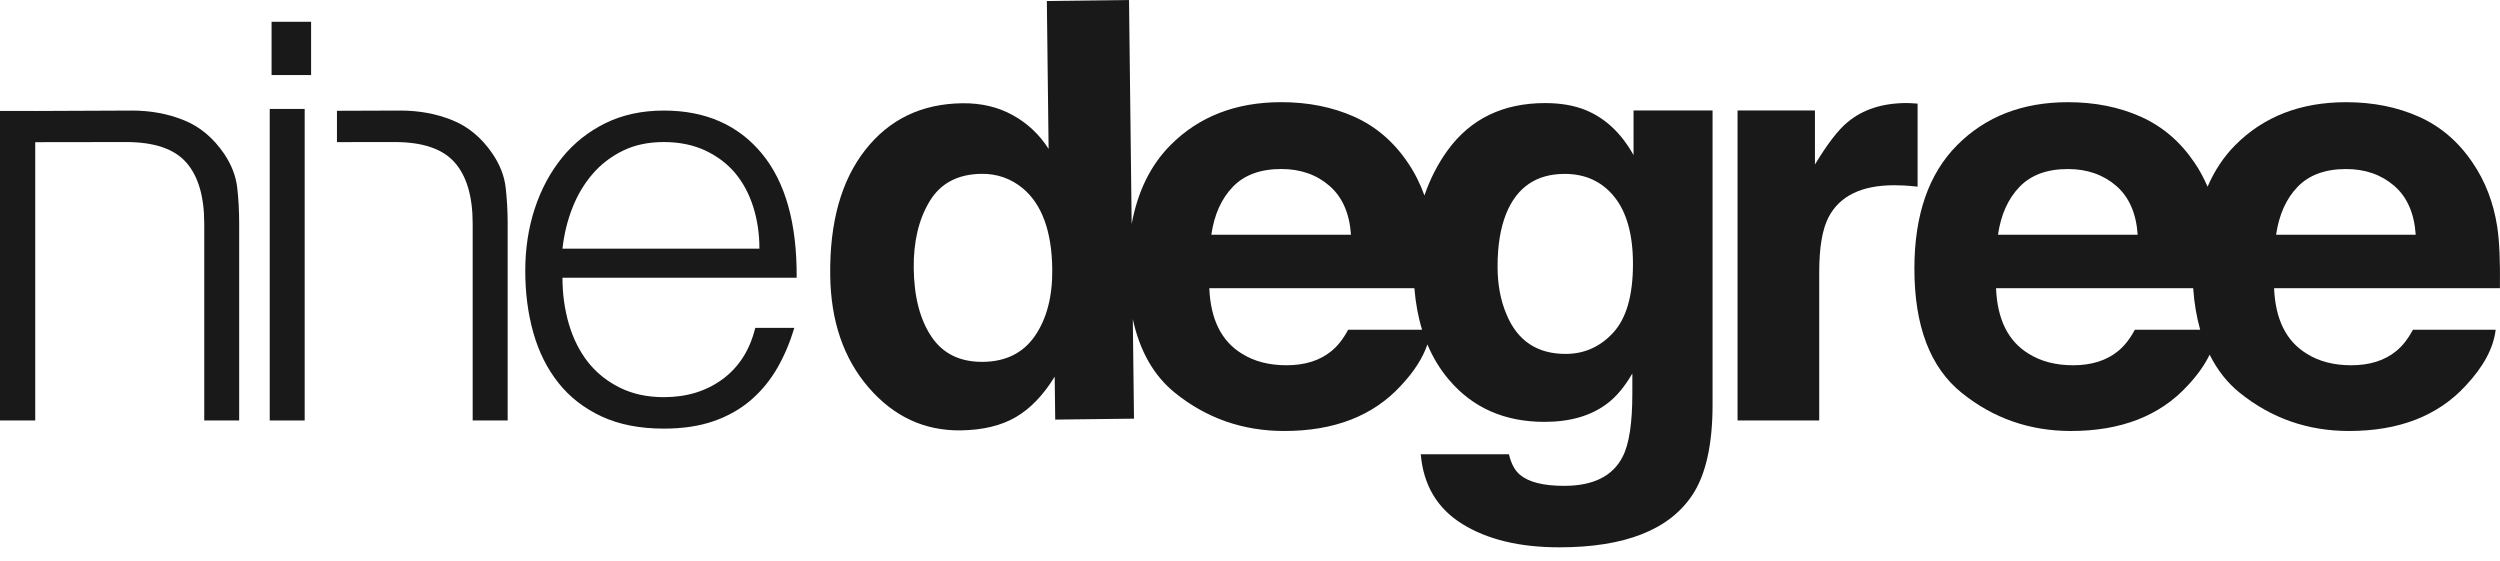
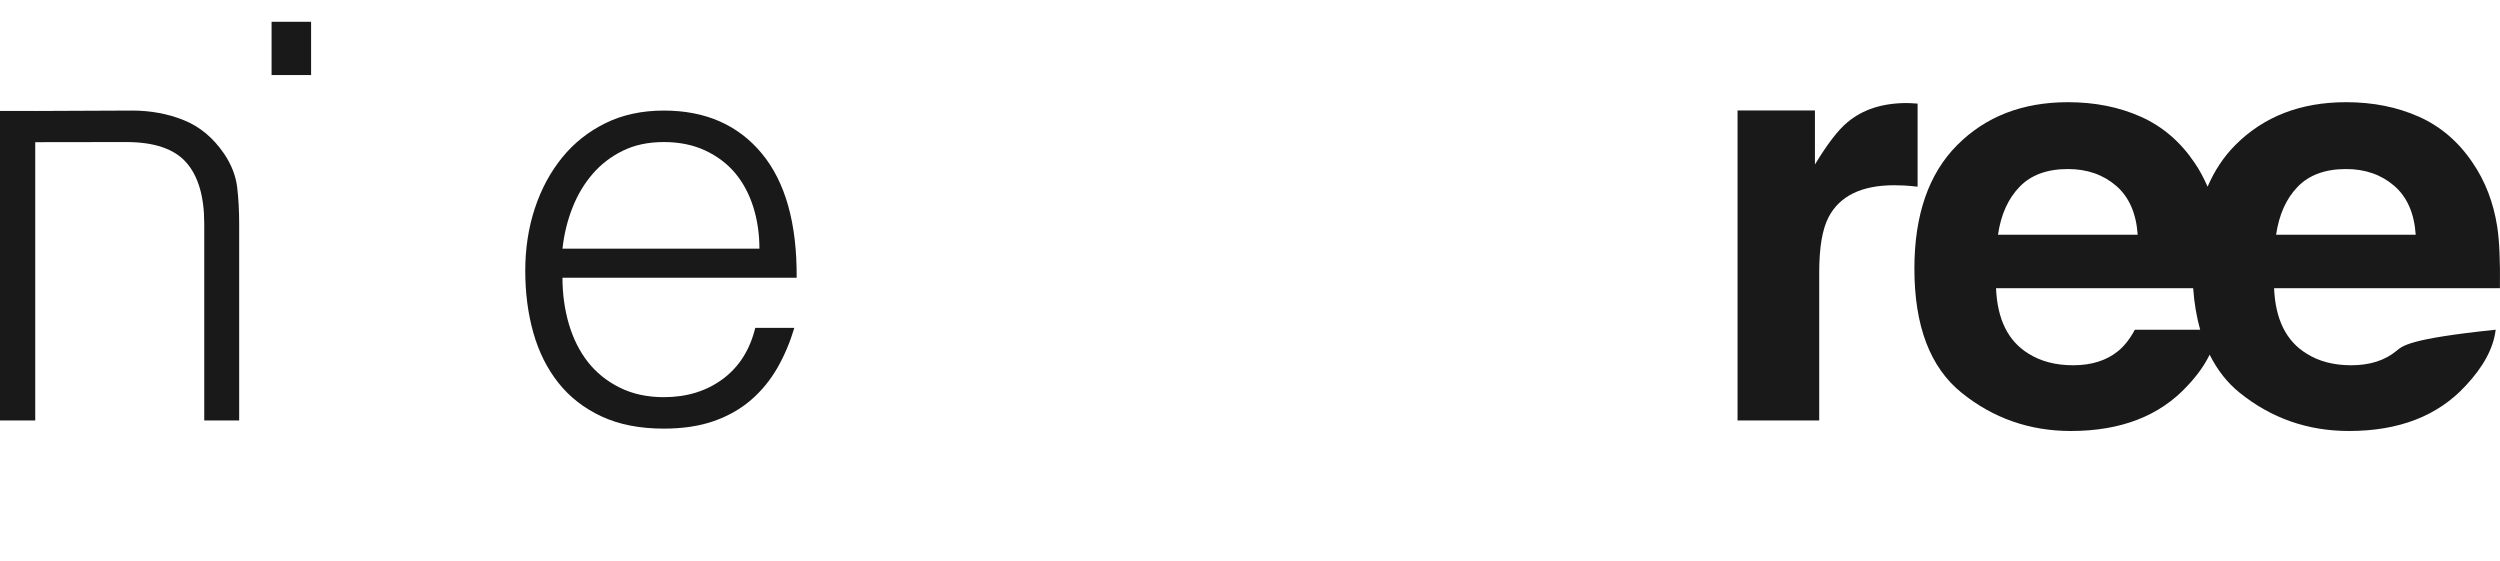
<svg xmlns="http://www.w3.org/2000/svg" width="156" height="35" viewBox="0 0 156 35" fill="none">
  <g clip-path="url(#clip0_2_14)">
-     <path d="M142.028 14.648C142.214 13.39 142.661 12.39 143.376 11.654C144.09 10.915 145.099 10.548 146.395 10.548C147.588 10.548 148.59 10.898 149.394 11.591C150.201 12.284 150.65 13.305 150.741 14.648H142.028ZM133.214 20.574C132.912 21.143 132.562 21.587 132.172 21.905C131.451 22.497 130.515 22.792 129.362 22.792C128.278 22.792 127.348 22.552 126.575 22.064C125.304 21.285 124.631 19.924 124.553 17.983H136.854C136.92 18.93 137.07 19.789 137.29 20.574H133.214ZM126.025 11.654C126.737 10.915 127.744 10.548 129.04 10.548C130.236 10.548 131.237 10.898 132.045 11.591C132.848 12.284 133.301 13.305 133.391 14.648H124.674C124.859 13.39 125.308 12.39 126.025 11.654ZM155.827 14.145C155.59 12.629 155.076 11.296 154.286 10.146C153.407 8.84 152.292 7.888 150.941 7.284C149.592 6.681 148.077 6.377 146.395 6.377C143.558 6.377 141.251 7.272 139.475 9.06C138.75 9.791 138.181 10.658 137.753 11.65C137.521 11.122 137.258 10.612 136.934 10.146C136.053 8.84 134.939 7.888 133.589 7.284C132.24 6.681 130.725 6.377 129.04 6.377C126.205 6.377 123.899 7.272 122.122 9.06C120.346 10.847 119.458 13.417 119.458 16.767C119.458 20.344 120.442 22.928 122.409 24.513C124.377 26.098 126.649 26.894 129.225 26.894C132.342 26.894 134.769 25.952 136.5 24.071C137.116 23.419 137.569 22.773 137.882 22.131C138.356 23.081 138.976 23.882 139.763 24.513C141.731 26.098 144.001 26.894 146.577 26.894C149.695 26.894 152.121 25.952 153.855 24.071C154.968 22.887 155.594 21.723 155.73 20.574H150.565C150.265 21.143 149.917 21.587 149.525 21.905C148.806 22.497 147.867 22.792 146.716 22.792C145.63 22.792 144.698 22.552 143.929 22.064C142.656 21.285 141.984 19.924 141.903 17.983H155.995C156.018 16.314 155.964 15.033 155.827 14.145Z" fill="#191919" />
+     <path d="M142.028 14.648C142.214 13.39 142.661 12.39 143.376 11.654C144.09 10.915 145.099 10.548 146.395 10.548C147.588 10.548 148.59 10.898 149.394 11.591C150.201 12.284 150.65 13.305 150.741 14.648H142.028ZM133.214 20.574C132.912 21.143 132.562 21.587 132.172 21.905C131.451 22.497 130.515 22.792 129.362 22.792C128.278 22.792 127.348 22.552 126.575 22.064C125.304 21.285 124.631 19.924 124.553 17.983H136.854C136.92 18.93 137.07 19.789 137.29 20.574H133.214ZM126.025 11.654C126.737 10.915 127.744 10.548 129.04 10.548C130.236 10.548 131.237 10.898 132.045 11.591C132.848 12.284 133.301 13.305 133.391 14.648H124.674C124.859 13.39 125.308 12.39 126.025 11.654ZM155.827 14.145C155.59 12.629 155.076 11.296 154.286 10.146C153.407 8.84 152.292 7.888 150.941 7.284C149.592 6.681 148.077 6.377 146.395 6.377C143.558 6.377 141.251 7.272 139.475 9.06C138.75 9.791 138.181 10.658 137.753 11.65C137.521 11.122 137.258 10.612 136.934 10.146C136.053 8.84 134.939 7.888 133.589 7.284C132.24 6.681 130.725 6.377 129.04 6.377C126.205 6.377 123.899 7.272 122.122 9.06C120.346 10.847 119.458 13.417 119.458 16.767C119.458 20.344 120.442 22.928 122.409 24.513C124.377 26.098 126.649 26.894 129.225 26.894C132.342 26.894 134.769 25.952 136.5 24.071C137.116 23.419 137.569 22.773 137.882 22.131C138.356 23.081 138.976 23.882 139.763 24.513C141.731 26.098 144.001 26.894 146.577 26.894C149.695 26.894 152.121 25.952 153.855 24.071C154.968 22.887 155.594 21.723 155.73 20.574C150.265 21.143 149.917 21.587 149.525 21.905C148.806 22.497 147.867 22.792 146.716 22.792C145.63 22.792 144.698 22.552 143.929 22.064C142.656 21.285 141.984 19.924 141.903 17.983H155.995C156.018 16.314 155.964 15.033 155.827 14.145Z" fill="#191919" />
    <path d="M35.098 15.515C35.198 14.618 35.404 13.771 35.718 12.971C36.032 12.17 36.451 11.469 36.973 10.861C37.491 10.256 38.123 9.771 38.86 9.408C39.601 9.044 40.453 8.864 41.423 8.864C42.395 8.864 43.255 9.041 44.005 9.39C44.755 9.742 45.381 10.215 45.88 10.808C46.373 11.402 46.747 12.103 47.005 12.916C47.26 13.729 47.388 14.594 47.388 15.515H35.098ZM47.531 9.57C46.053 7.792 44.017 6.899 41.423 6.899C40.067 6.899 38.856 7.16 37.79 7.68C36.723 8.205 35.821 8.917 35.082 9.826C34.344 10.737 33.773 11.793 33.372 13.006C32.974 14.218 32.776 15.515 32.776 16.894C32.776 18.276 32.942 19.567 33.282 20.767C33.622 21.966 34.142 23.006 34.847 23.893C35.548 24.779 36.445 25.473 37.532 25.983C38.626 26.491 39.921 26.746 41.423 26.746C42.613 26.746 43.654 26.587 44.549 26.274C45.444 25.959 46.222 25.516 46.877 24.947C47.531 24.379 48.075 23.711 48.513 22.947C48.949 22.186 49.298 21.356 49.566 20.459H47.129C46.791 21.838 46.113 22.905 45.095 23.656C44.078 24.407 42.855 24.783 41.423 24.783C40.383 24.783 39.46 24.583 38.663 24.181C37.862 23.784 37.203 23.248 36.68 22.582C36.162 21.917 35.766 21.13 35.498 20.221C35.232 19.312 35.098 18.35 35.098 17.331H49.712C49.735 13.939 49.009 11.352 47.531 9.57Z" fill="#191919" />
-     <path d="M100.676 20.745C99.864 21.636 98.868 22.084 97.691 22.084C95.921 22.084 94.696 21.267 94.013 19.634C93.636 18.758 93.448 17.758 93.448 16.636C93.448 15.333 93.625 14.239 93.978 13.352C94.649 11.683 95.869 10.851 97.637 10.851C98.933 10.851 99.968 11.328 100.739 12.288C101.509 13.246 101.897 14.644 101.897 16.476C101.897 18.427 101.489 19.85 100.676 20.745ZM84.124 20.576C83.822 21.142 83.475 21.587 83.082 21.907C82.362 22.498 81.425 22.792 80.275 22.792C79.189 22.792 78.259 22.552 77.487 22.064C76.215 21.283 75.539 19.924 75.461 17.985H88.257C88.335 18.916 88.493 19.781 88.738 20.576H84.124ZM76.934 11.652C77.648 10.915 78.653 10.546 79.953 10.546C81.147 10.546 82.148 10.896 82.953 11.591C83.757 12.286 84.209 13.305 84.302 14.648H75.587C75.769 13.39 76.219 12.39 76.934 11.652ZM64.593 20.943C63.86 22.017 62.779 22.561 61.348 22.58C59.916 22.596 58.841 22.075 58.126 21.012C57.409 19.948 57.038 18.526 57.017 16.741C56.997 15.083 57.327 13.69 58.006 12.565C58.684 11.438 59.763 10.866 61.243 10.847C62.212 10.835 63.069 11.135 63.812 11.742C65.017 12.745 65.633 14.43 65.661 16.797C65.68 18.488 65.323 19.869 64.593 20.943ZM101.933 9.678C101.175 8.317 100.182 7.382 98.955 6.873C98.234 6.579 97.388 6.432 96.416 6.432C93.797 6.432 91.769 7.409 90.34 9.369C89.718 10.222 89.237 11.169 88.885 12.198C88.618 11.461 88.277 10.774 87.844 10.144C86.967 8.843 85.85 7.888 84.504 7.284C83.151 6.681 81.633 6.375 79.951 6.375C77.116 6.375 74.809 7.272 73.034 9.06C71.79 10.313 70.989 11.958 70.616 13.978L70.451 -0L65.323 0.063L65.433 9.29C64.854 8.385 64.104 7.682 63.187 7.18C62.27 6.675 61.228 6.43 60.054 6.443C57.512 6.473 55.489 7.445 53.992 9.357C52.495 11.264 51.765 13.873 51.805 17.174C51.84 20.037 52.639 22.372 54.204 24.183C55.77 25.993 57.683 26.882 59.942 26.856C61.314 26.837 62.459 26.566 63.376 26.035C64.292 25.502 65.105 24.658 65.812 23.503L65.846 26.183L70.761 26.124L70.687 19.911C71.118 21.895 71.988 23.438 73.321 24.514C75.288 26.101 77.562 26.894 80.135 26.894C83.255 26.894 85.681 25.952 87.411 24.071C88.231 23.201 88.779 22.344 89.07 21.493C89.417 22.318 89.867 23.056 90.422 23.705C91.908 25.454 93.891 26.324 96.377 26.324C97.987 26.324 99.294 25.942 100.299 25.174C100.857 24.759 101.375 24.136 101.858 23.306V24.551C101.858 26.397 101.66 27.71 101.257 28.491C100.641 29.709 99.424 30.317 97.598 30.317C96.31 30.317 95.395 30.087 94.85 29.628C94.53 29.367 94.299 28.94 94.158 28.347H88.655C88.822 30.276 89.684 31.727 91.247 32.696C92.808 33.666 94.826 34.153 97.3 34.153C101.393 34.153 104.161 33.063 105.604 30.886C106.444 29.62 106.864 27.74 106.864 25.243V6.891H101.933V9.678Z" fill="#191919" />
    <path d="M119.658 6.465C119.436 6.453 119.287 6.446 119.225 6.438C119.16 6.432 119.079 6.43 118.985 6.43C117.469 6.43 116.24 6.829 115.292 7.619C114.713 8.092 114.034 8.974 113.252 10.264V6.891H108.423V26.238H113.519V16.989C113.519 15.44 113.714 14.294 114.105 13.548C114.801 12.221 116.17 11.559 118.204 11.559C118.356 11.559 118.556 11.565 118.808 11.575C119.055 11.589 119.338 11.613 119.658 11.648V6.465Z" fill="#191919" />
    <path d="M13.982 9.59C13.303 8.595 12.466 7.9 11.473 7.5C10.48 7.099 9.4 6.899 8.24 6.899C8.092 6.899 3.55 6.915 2.199 6.925V6.923H0V26.238H2.199V8.872C3.506 8.868 7.837 8.864 7.872 8.864C9.618 8.864 10.867 9.286 11.618 10.134C12.368 10.982 12.745 12.256 12.745 13.953V26.238H14.924V13.915C14.924 13.14 14.883 12.394 14.799 11.681C14.712 10.965 14.441 10.27 13.982 9.59Z" fill="#191919" />
-     <path d="M19.012 6.798H16.831V26.238H19.012V6.798Z" fill="#191919" />
-     <path d="M30.732 9.59C30.052 8.595 29.22 7.9 28.223 7.5C27.229 7.099 26.154 6.899 24.991 6.899C24.893 6.899 22.797 6.906 21.026 6.913V8.868C22.691 8.866 24.601 8.864 24.627 8.864C26.369 8.864 27.618 9.286 28.368 10.134C29.12 10.982 29.495 12.256 29.495 13.953V26.238H31.678V13.915C31.678 13.14 31.633 12.394 31.551 11.681C31.466 10.965 31.191 10.27 30.732 9.59Z" fill="#191919" />
    <path d="M19.412 1.359H16.946V4.683H19.412V1.359Z" fill="#191919" />
  </g>
  <defs>
    <clipPath id="clip0_2_14">
      <rect width="156" height="34.154" fill="white" />
    </clipPath>
  </defs>
</svg>